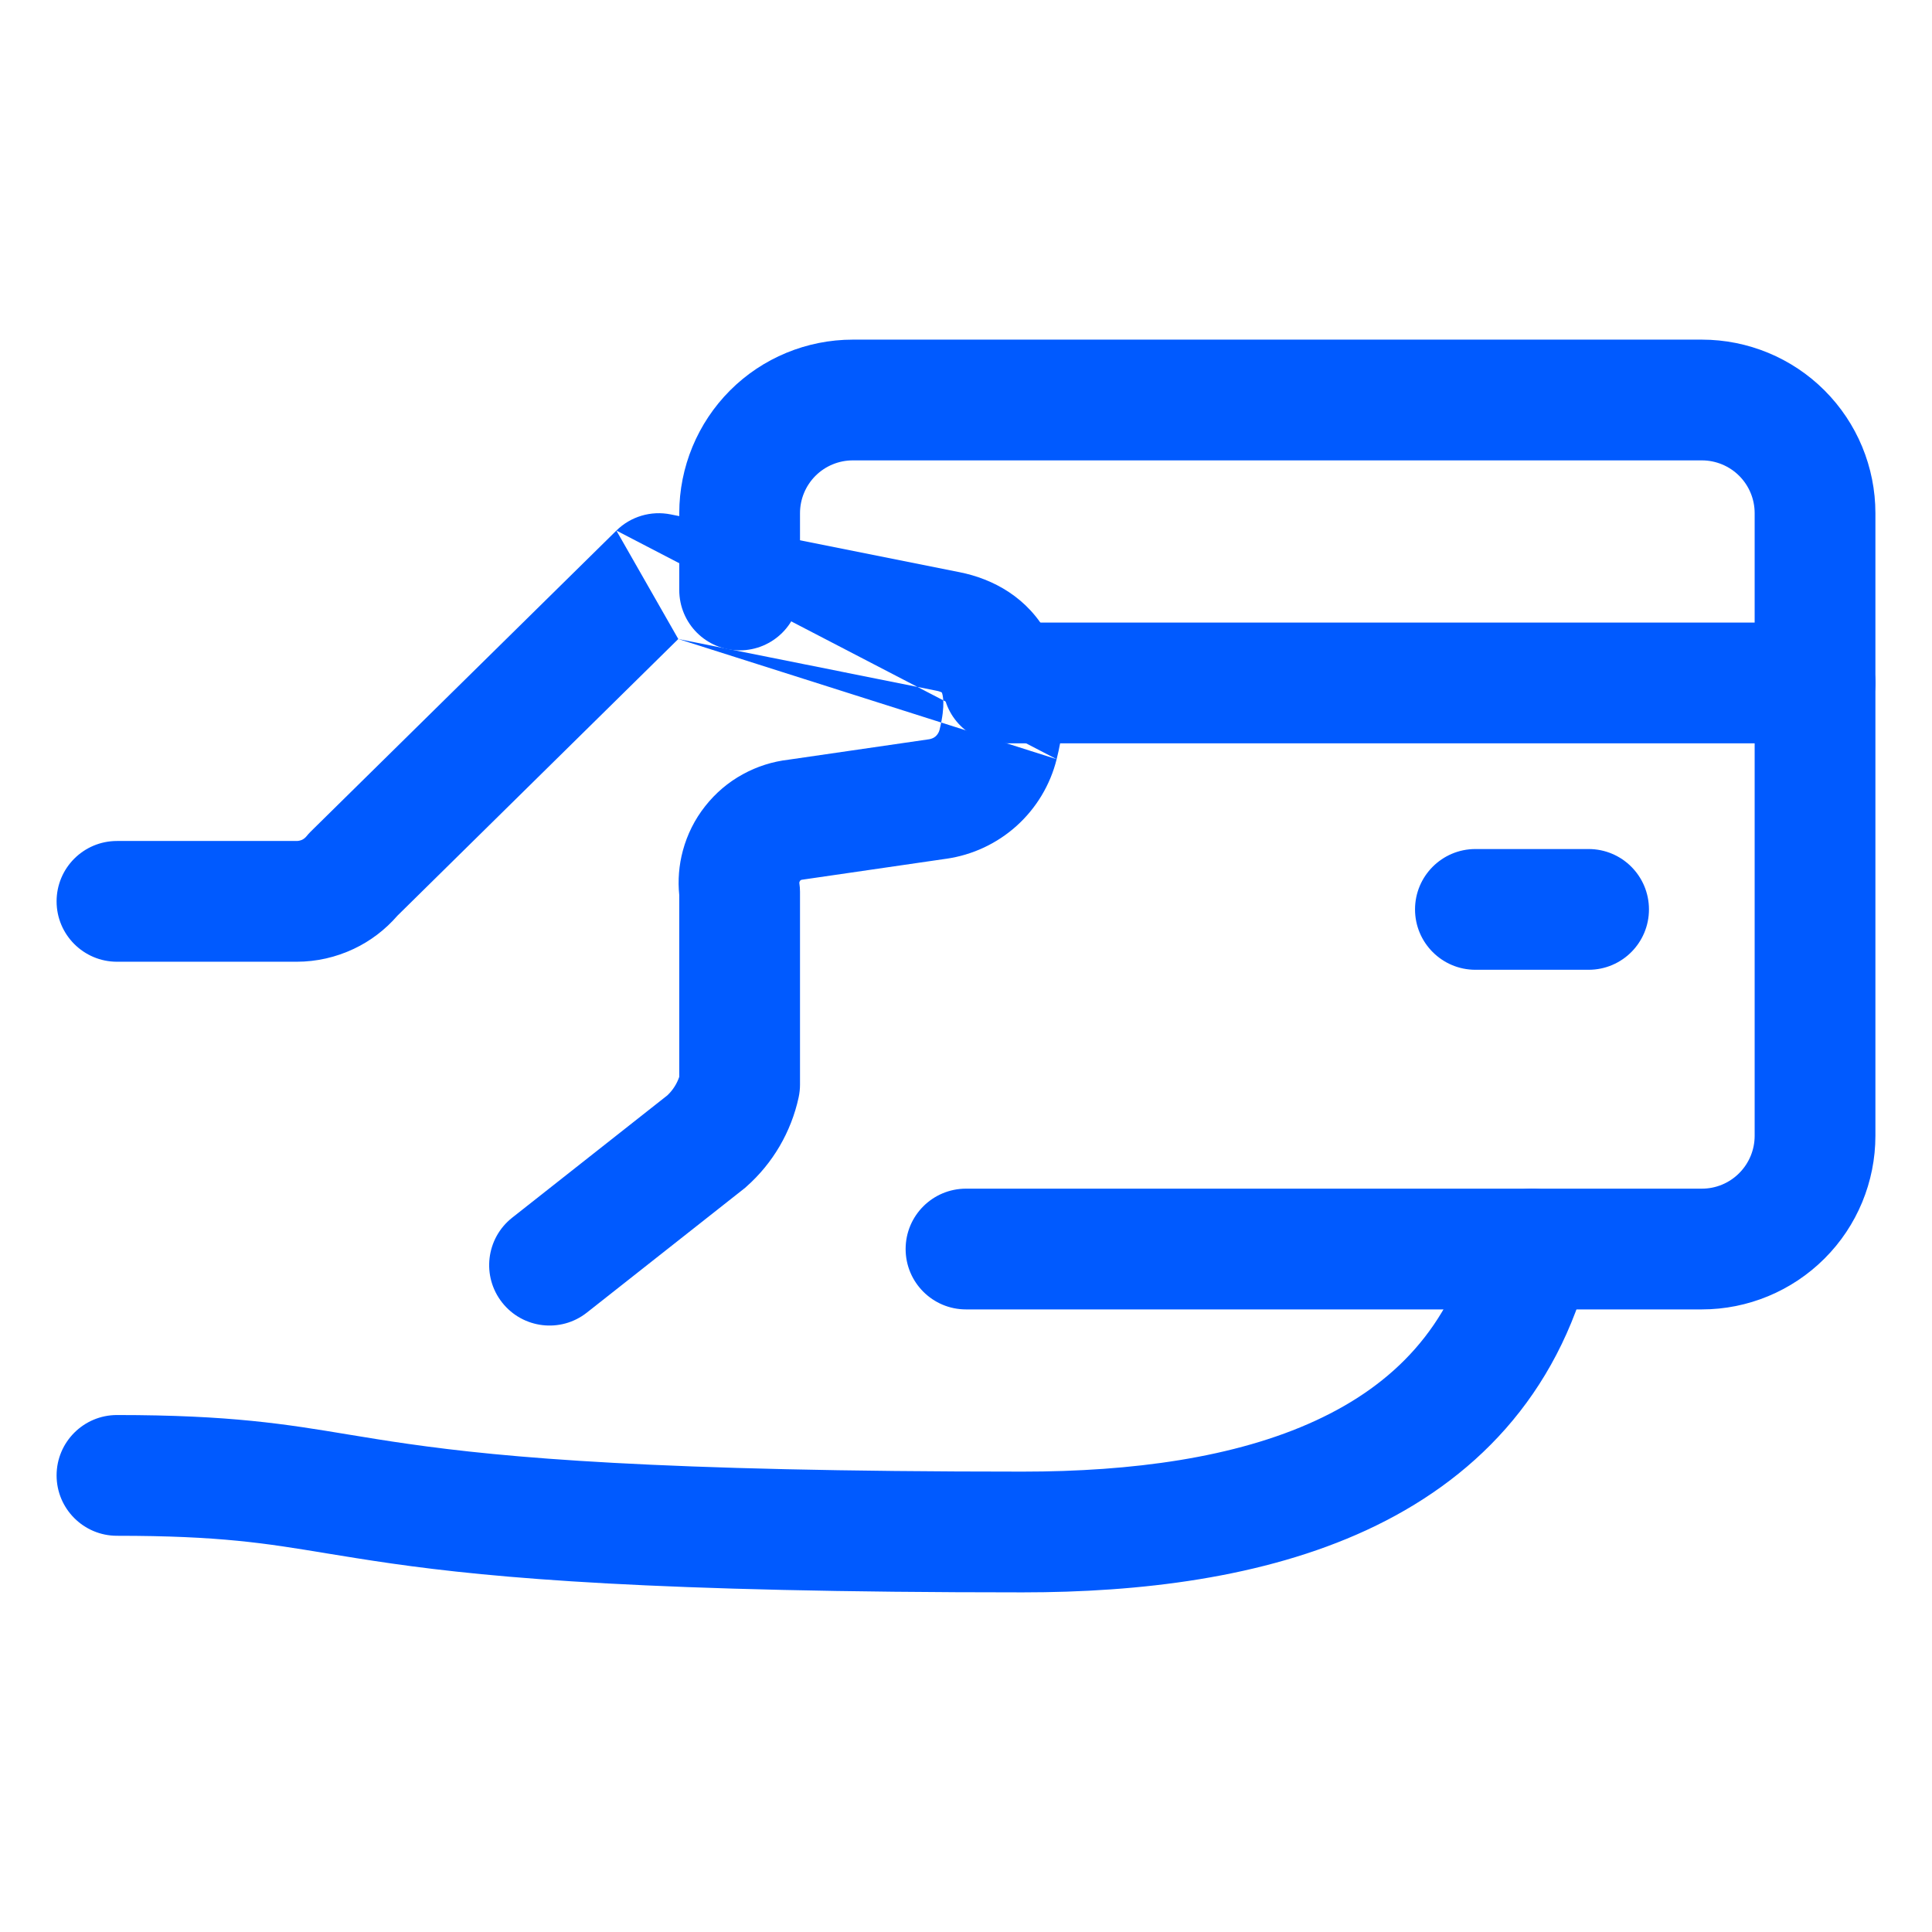
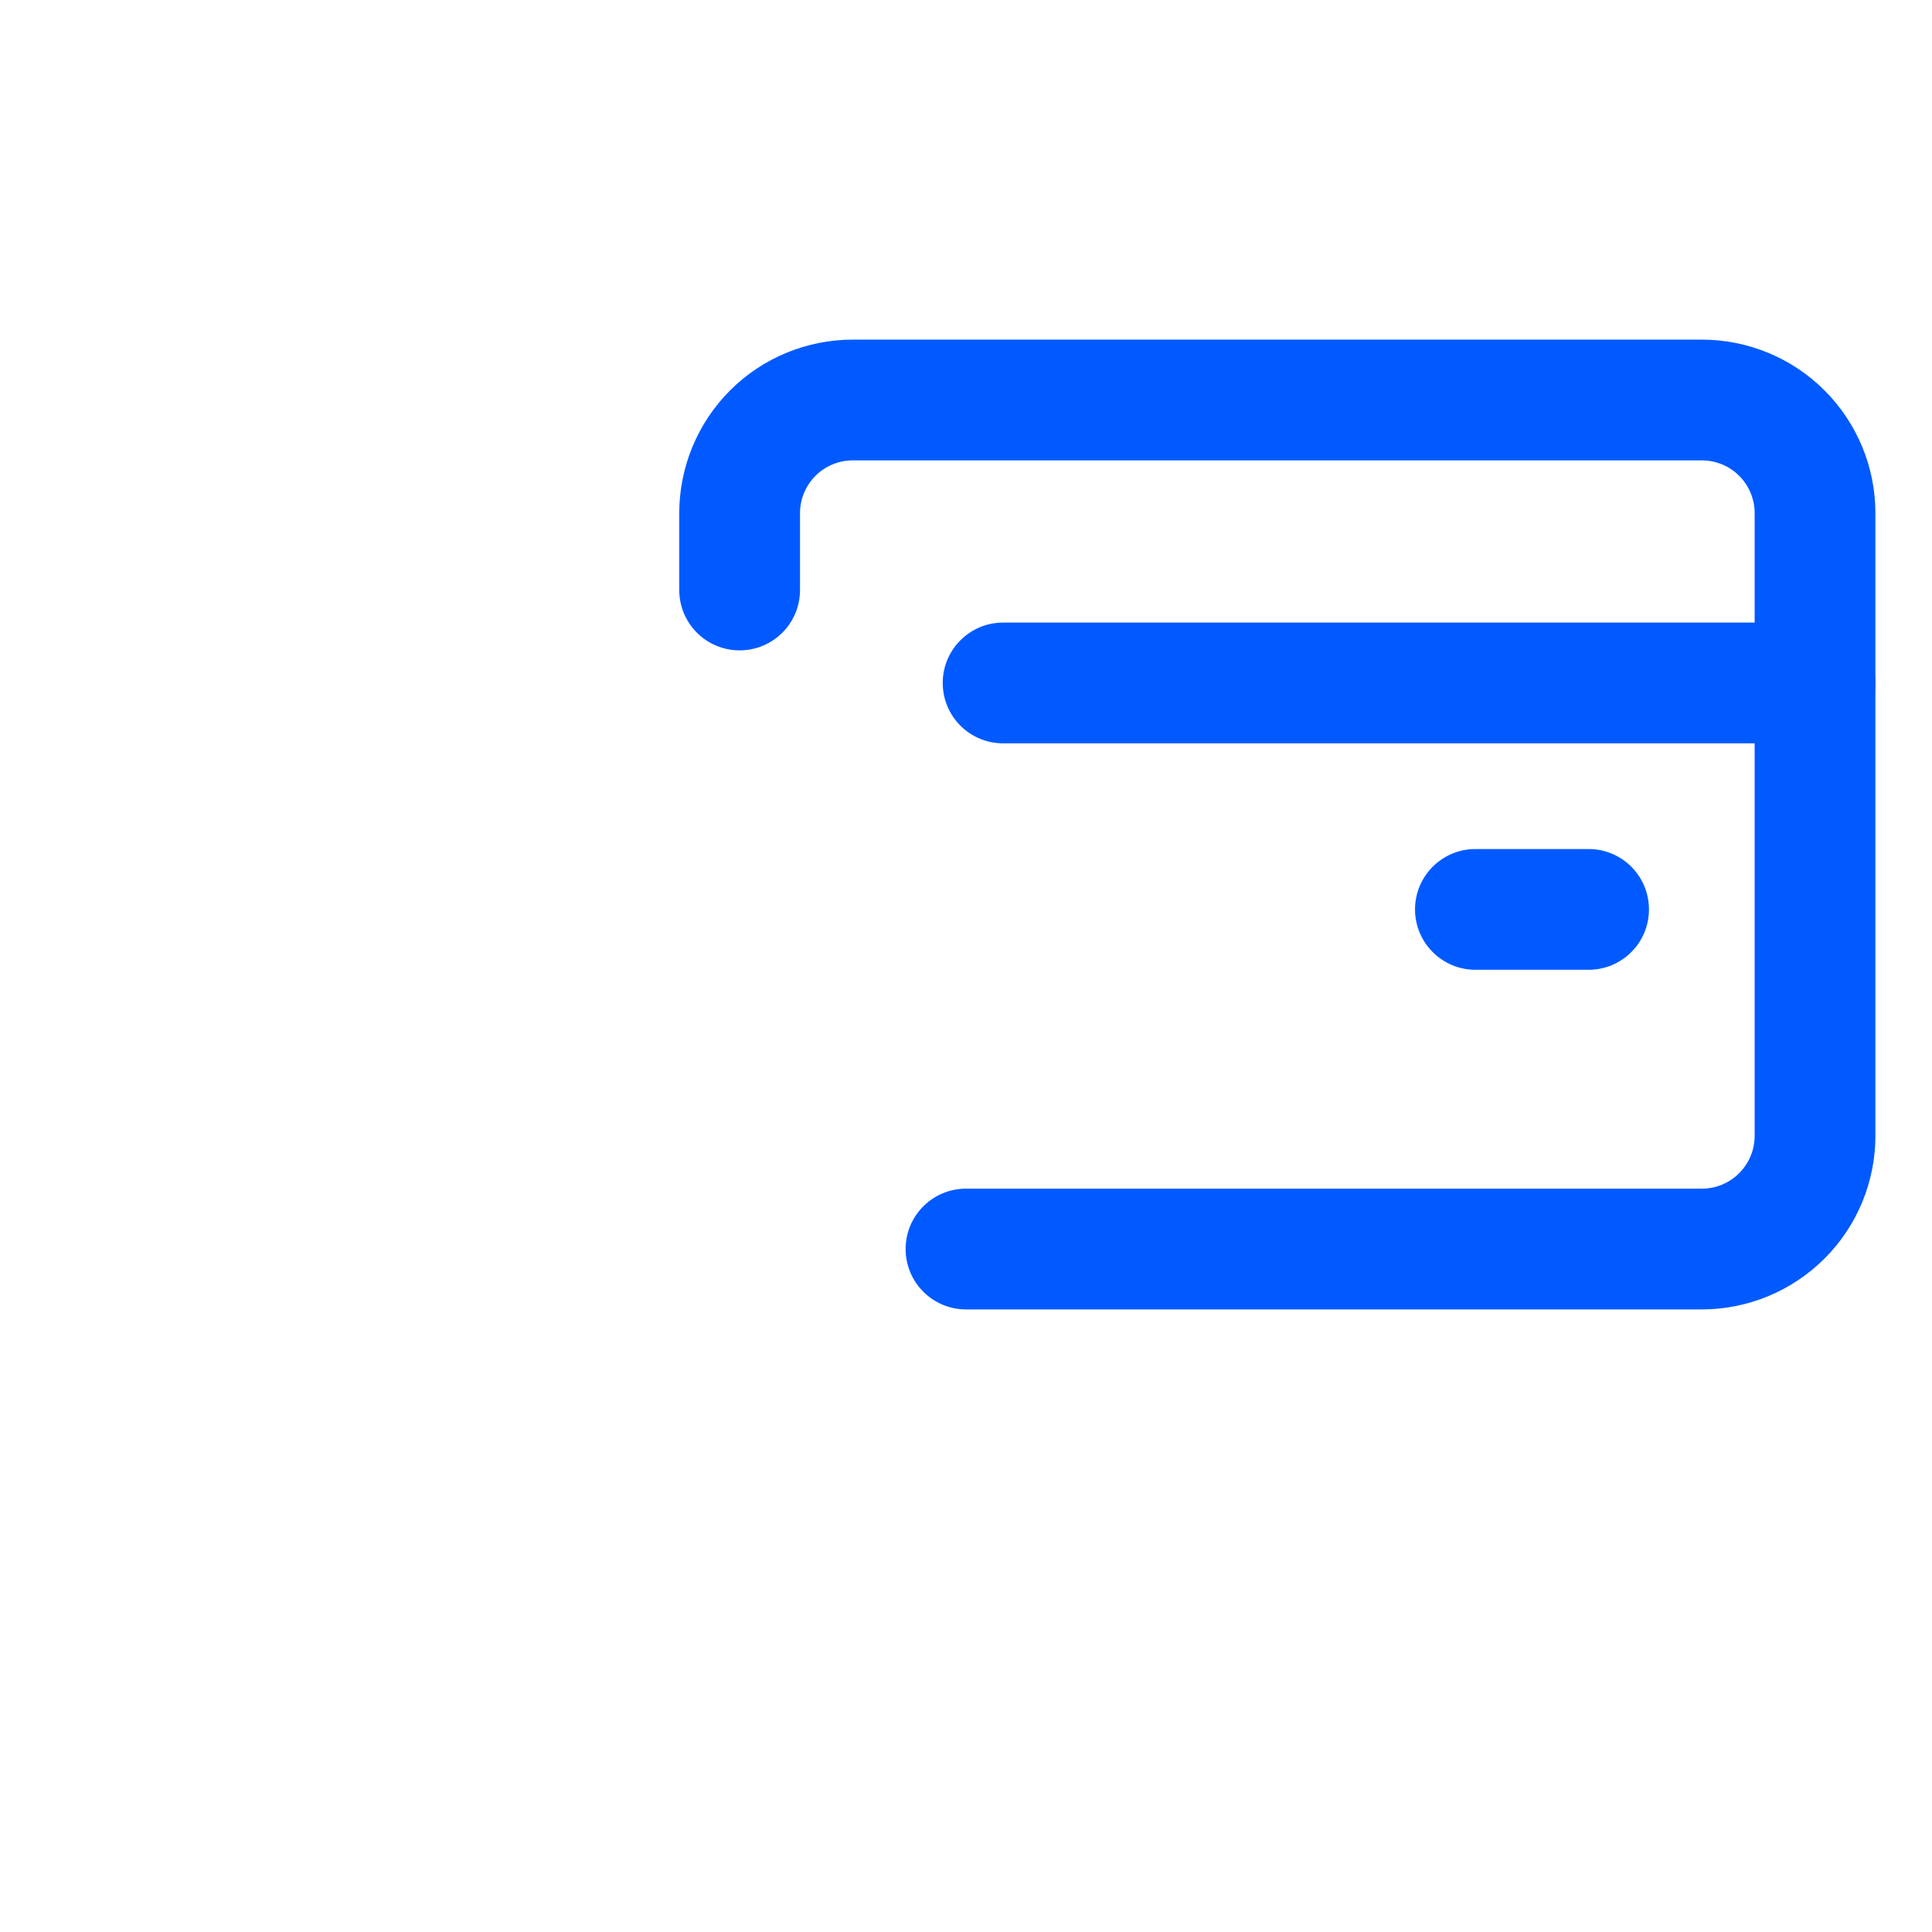
<svg xmlns="http://www.w3.org/2000/svg" width="24" height="24" viewBox="0 0 24 24" fill="none">
-   <path fill-rule="evenodd" clip-rule="evenodd" d="M19.213 14.788C19.615 14.889 19.859 15.296 19.759 15.697C19.344 17.356 18.29 18.401 16.973 19.009C15.688 19.602 14.156 19.781 12.703 19.781C8.116 19.781 6.143 19.605 4.863 19.422C4.555 19.378 4.295 19.335 4.055 19.296C3.299 19.171 2.734 19.078 1.453 19.078C1.039 19.078 0.703 18.742 0.703 18.328C0.703 17.914 1.039 17.578 1.453 17.578C2.864 17.578 3.55 17.691 4.333 17.821C4.565 17.859 4.805 17.899 5.075 17.937C6.256 18.106 8.15 18.281 12.703 18.281C14.062 18.281 15.344 18.109 16.344 17.647C17.312 17.2 18.015 16.488 18.304 15.334C18.404 14.932 18.811 14.688 19.213 14.788Z" fill="#005AFF" />
-   <path fill-rule="evenodd" clip-rule="evenodd" d="M7.657 6.591C7.834 6.416 8.087 6.341 8.331 6.39L11.92 7.108C11.92 7.108 11.92 7.108 11.92 7.108C12.337 7.191 12.773 7.423 13.024 7.898C13.264 8.35 13.262 8.886 13.126 9.431M8.426 7.938L4.937 11.375C4.787 11.548 4.603 11.689 4.395 11.787C4.173 11.892 3.931 11.947 3.686 11.947H1.453C1.039 11.947 0.703 11.611 0.703 11.197C0.703 10.782 1.039 10.447 1.453 10.447H3.686C3.709 10.447 3.732 10.441 3.753 10.432C3.773 10.422 3.791 10.408 3.806 10.39C3.823 10.369 3.841 10.349 3.86 10.33L7.657 6.591M8.426 7.938L11.626 8.579C11.67 8.587 11.693 8.598 11.7 8.603C11.708 8.622 11.751 8.746 11.671 9.068C11.663 9.098 11.647 9.124 11.625 9.145C11.602 9.165 11.574 9.178 11.544 9.183L9.796 9.437C9.597 9.46 9.404 9.521 9.228 9.618C9.046 9.717 8.887 9.853 8.759 10.016C8.63 10.179 8.537 10.366 8.483 10.566C8.434 10.747 8.419 10.935 8.438 11.12V13.377C8.408 13.464 8.358 13.543 8.29 13.607L6.362 15.127C6.037 15.384 5.981 15.855 6.238 16.181C6.495 16.506 6.966 16.562 7.291 16.305L9.239 14.769C9.251 14.76 9.262 14.751 9.272 14.741C9.601 14.45 9.828 14.061 9.921 13.632C9.932 13.58 9.938 13.527 9.938 13.474V11.077C9.938 11.042 9.935 11.007 9.93 10.972C9.929 10.967 9.93 10.962 9.931 10.957C9.933 10.951 9.935 10.947 9.938 10.942C9.941 10.938 9.946 10.935 9.95 10.932C9.955 10.93 9.96 10.928 9.965 10.928C9.976 10.926 9.988 10.925 9.999 10.923L11.753 10.668C11.754 10.668 11.755 10.668 11.755 10.668C12.081 10.621 12.385 10.479 12.629 10.259C12.873 10.039 13.047 9.75 13.126 9.431" fill="#005AFF" />
  <path fill-rule="evenodd" clip-rule="evenodd" d="M9.069 4.85C9.473 4.446 10.022 4.219 10.594 4.219H21.141C21.712 4.219 22.261 4.446 22.665 4.85C23.07 5.255 23.297 5.803 23.297 6.375V14.109C23.297 14.681 23.07 15.23 22.665 15.634C22.261 16.038 21.712 16.266 21.141 16.266H12C11.586 16.266 11.25 15.93 11.25 15.516C11.25 15.101 11.586 14.766 12 14.766H21.141C21.315 14.766 21.482 14.697 21.605 14.573C21.728 14.45 21.797 14.283 21.797 14.109V6.375C21.797 6.201 21.728 6.034 21.605 5.911C21.482 5.788 21.315 5.719 21.141 5.719H10.594C10.42 5.719 10.253 5.788 10.13 5.911C10.007 6.034 9.938 6.201 9.938 6.375V7.329C9.938 7.744 9.602 8.079 9.188 8.079C8.773 8.079 8.438 7.744 8.438 7.329V6.375C8.438 5.803 8.665 5.255 9.069 4.85Z" fill="#005AFF" />
  <path fill-rule="evenodd" clip-rule="evenodd" d="M11.711 8.484C11.711 8.07 12.047 7.734 12.461 7.734H22.547C22.961 7.734 23.297 8.07 23.297 8.484C23.297 8.899 22.961 9.234 22.547 9.234H12.461C12.047 9.234 11.711 8.899 11.711 8.484Z" fill="#005AFF" />
  <path fill-rule="evenodd" clip-rule="evenodd" d="M17.578 11.297C17.578 10.883 17.914 10.547 18.328 10.547H19.734C20.149 10.547 20.484 10.883 20.484 11.297C20.484 11.711 20.149 12.047 19.734 12.047H18.328C17.914 12.047 17.578 11.711 17.578 11.297Z" fill="#005AFF" />
</svg>